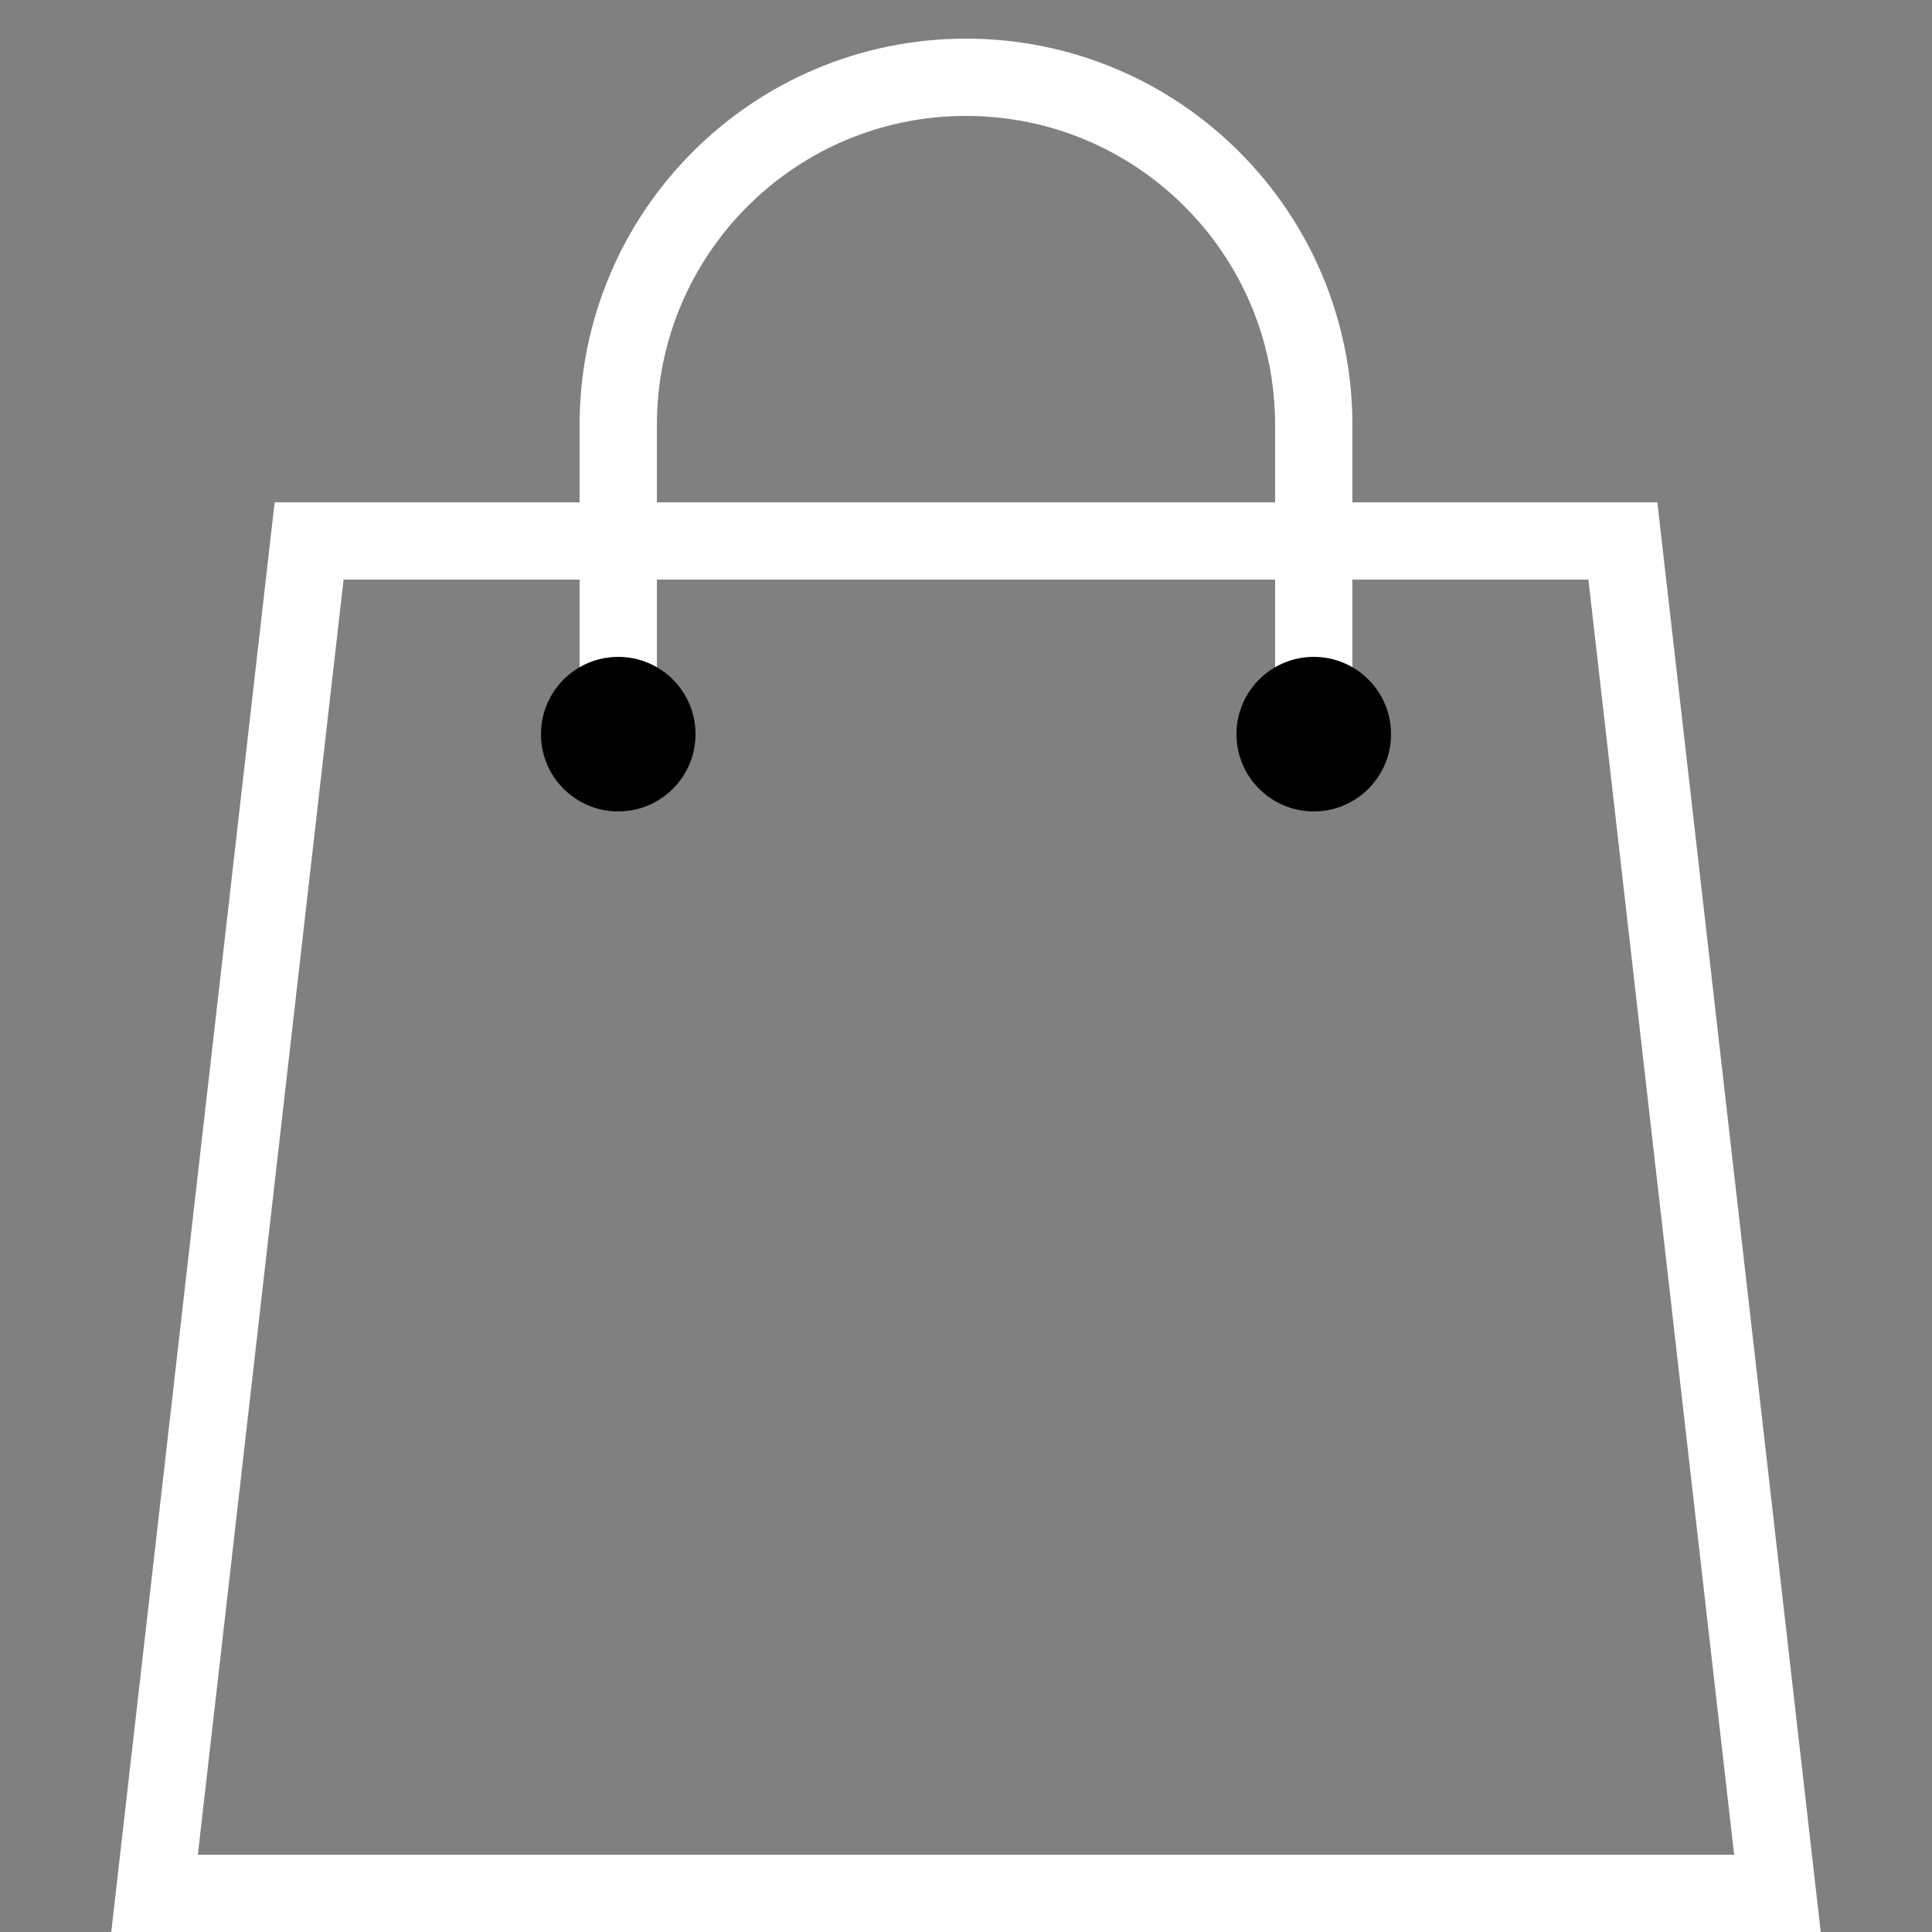
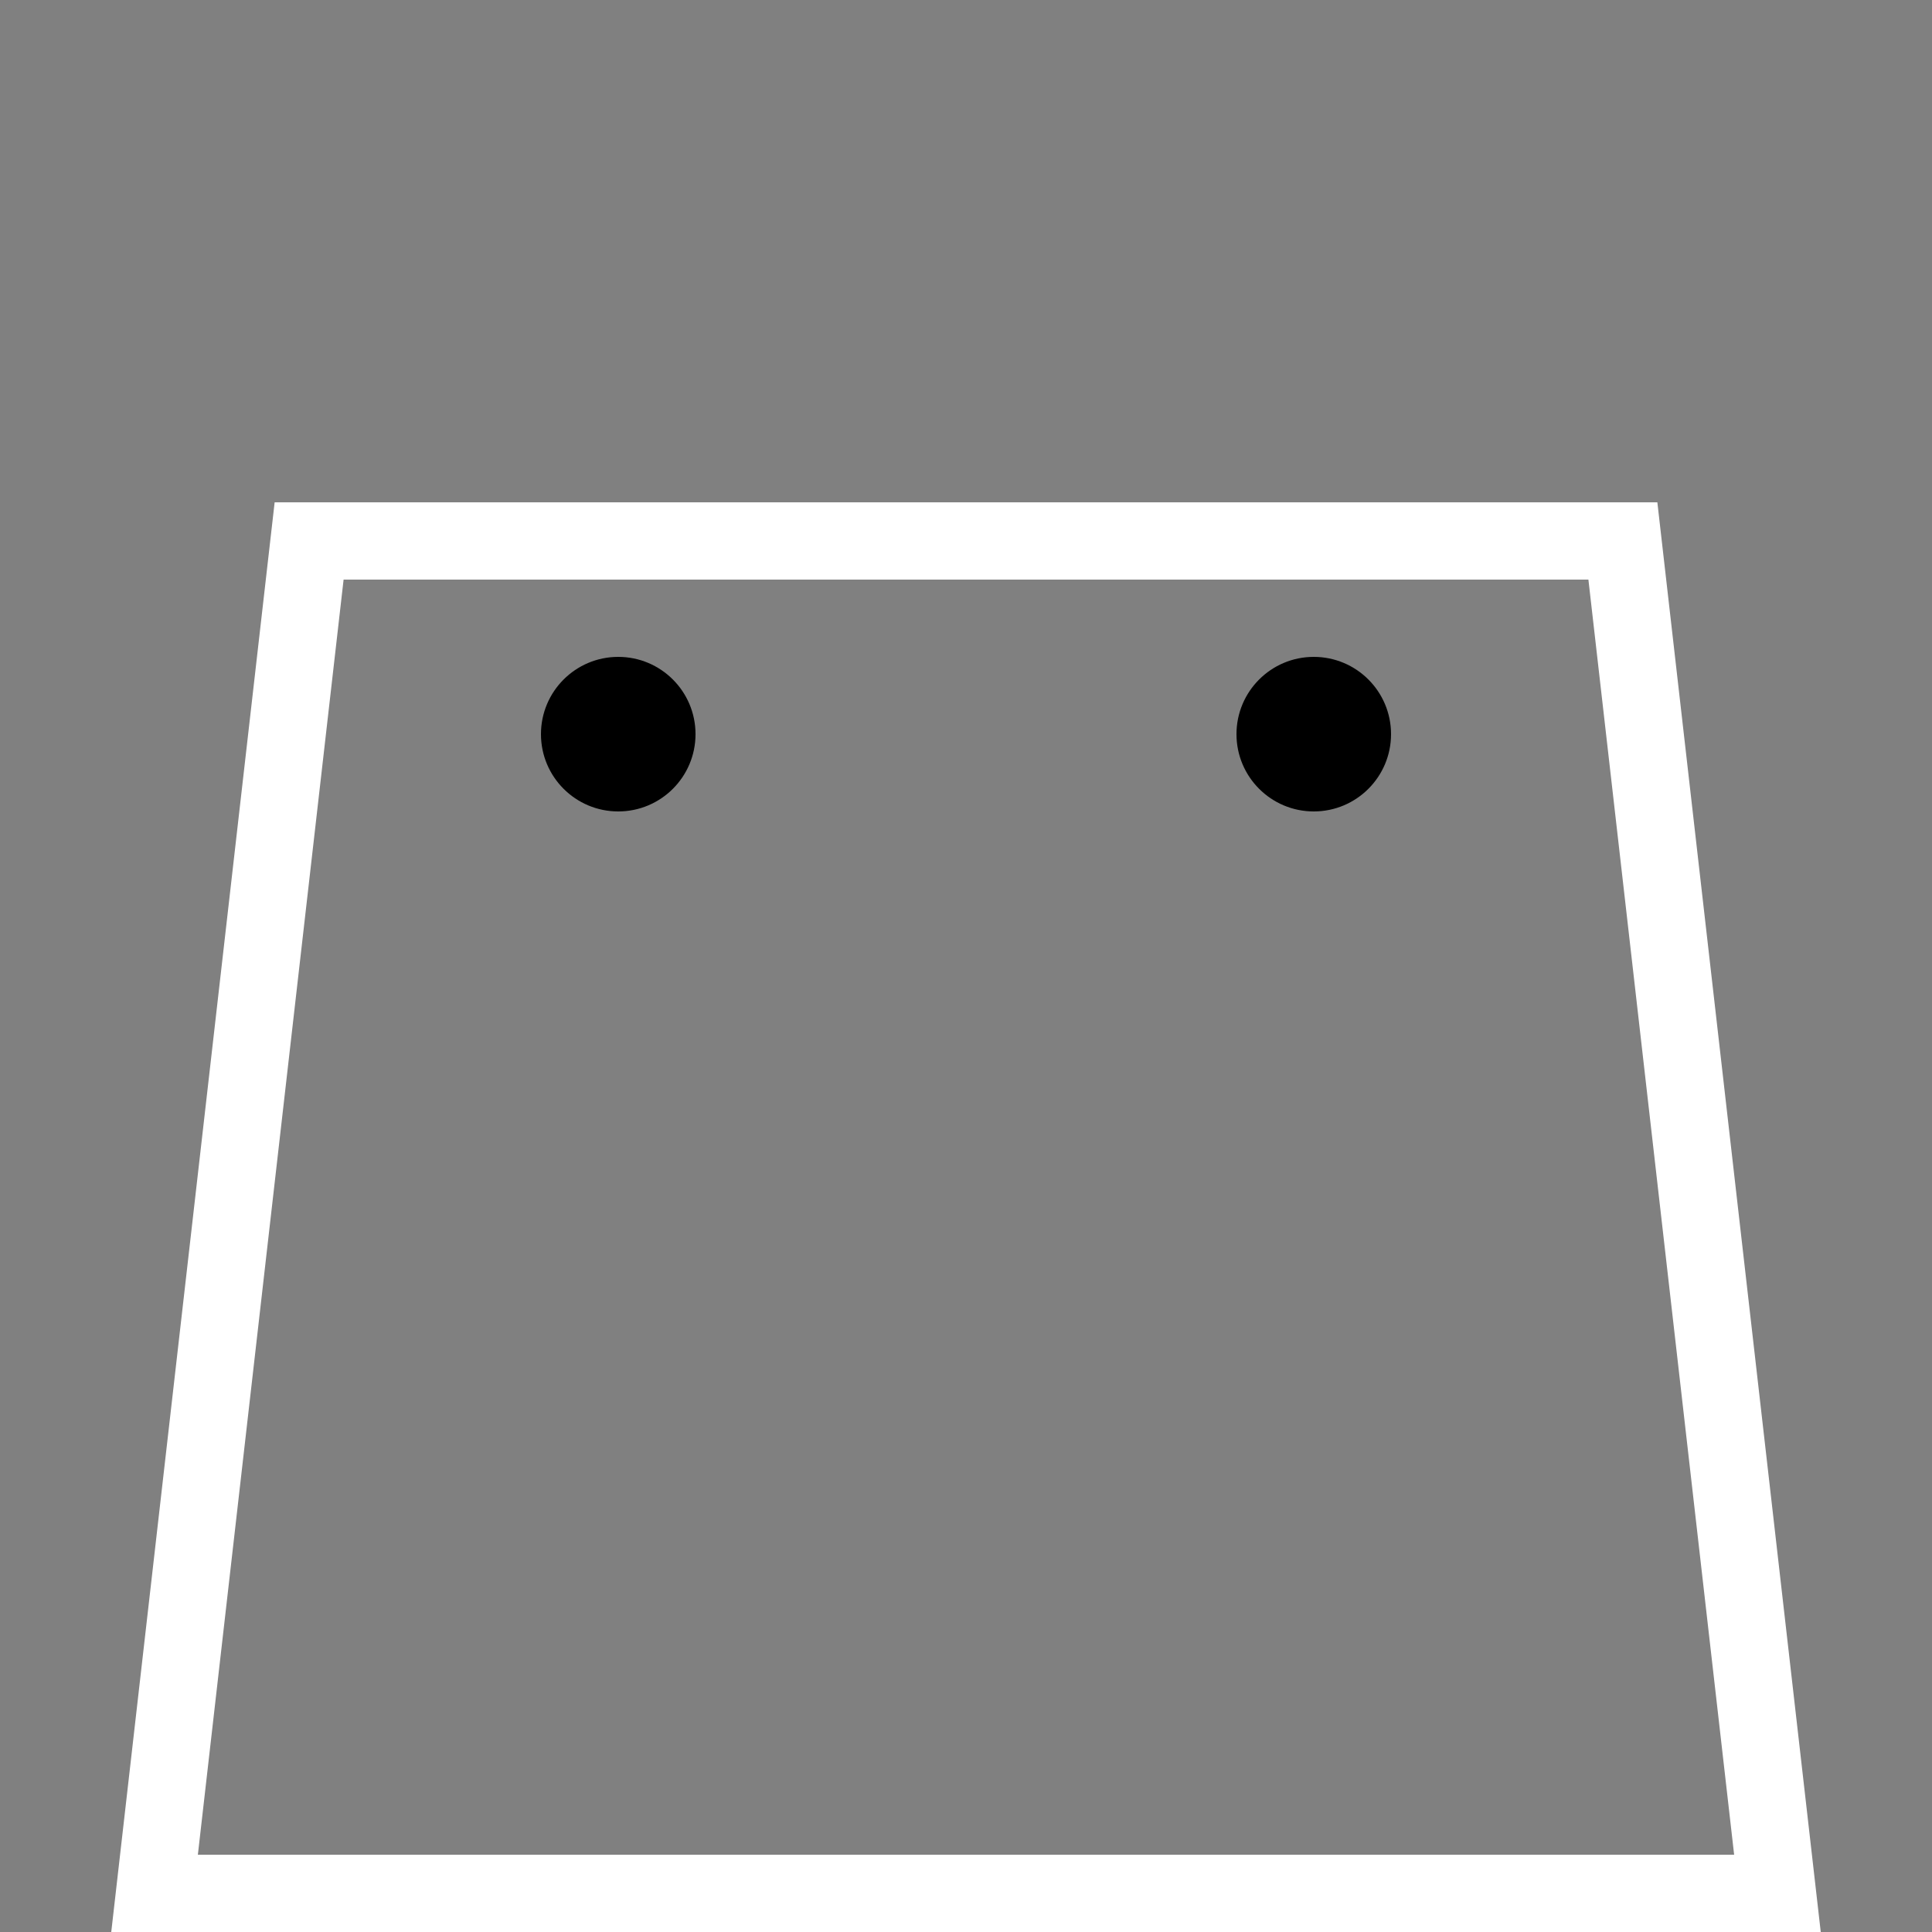
<svg xmlns="http://www.w3.org/2000/svg" enable-background="new 0 0 50 50" height="50px" id="Layer_1" version="1.1" viewBox="0 0 50 50" width="50px" xml:space="preserve">
  <rect x="0" y="0" width="50" height="50" fill="#808080" stroke="none" />
  <path d="M8,14L4,49h42l-4-35H8z" fill="none" stroke="#ffffff" stroke-linecap="round" stroke-miterlimit="10" stroke-width="2" />
-   <rect fill="none" height="50" width="50" />
-   <path d="M34,19c0-1.241,0-6.759,0-8  c0-4.971-4.029-9-9-9s-9,4.029-9,9c0,1.241,0,6.759,0,8" fill="none" stroke="#ffffff" stroke-linecap="round" stroke-miterlimit="10" stroke-width="2" />
  <circle cx="34" cy="19" r="2" />
  <circle cx="16" cy="19" r="2" />
</svg>